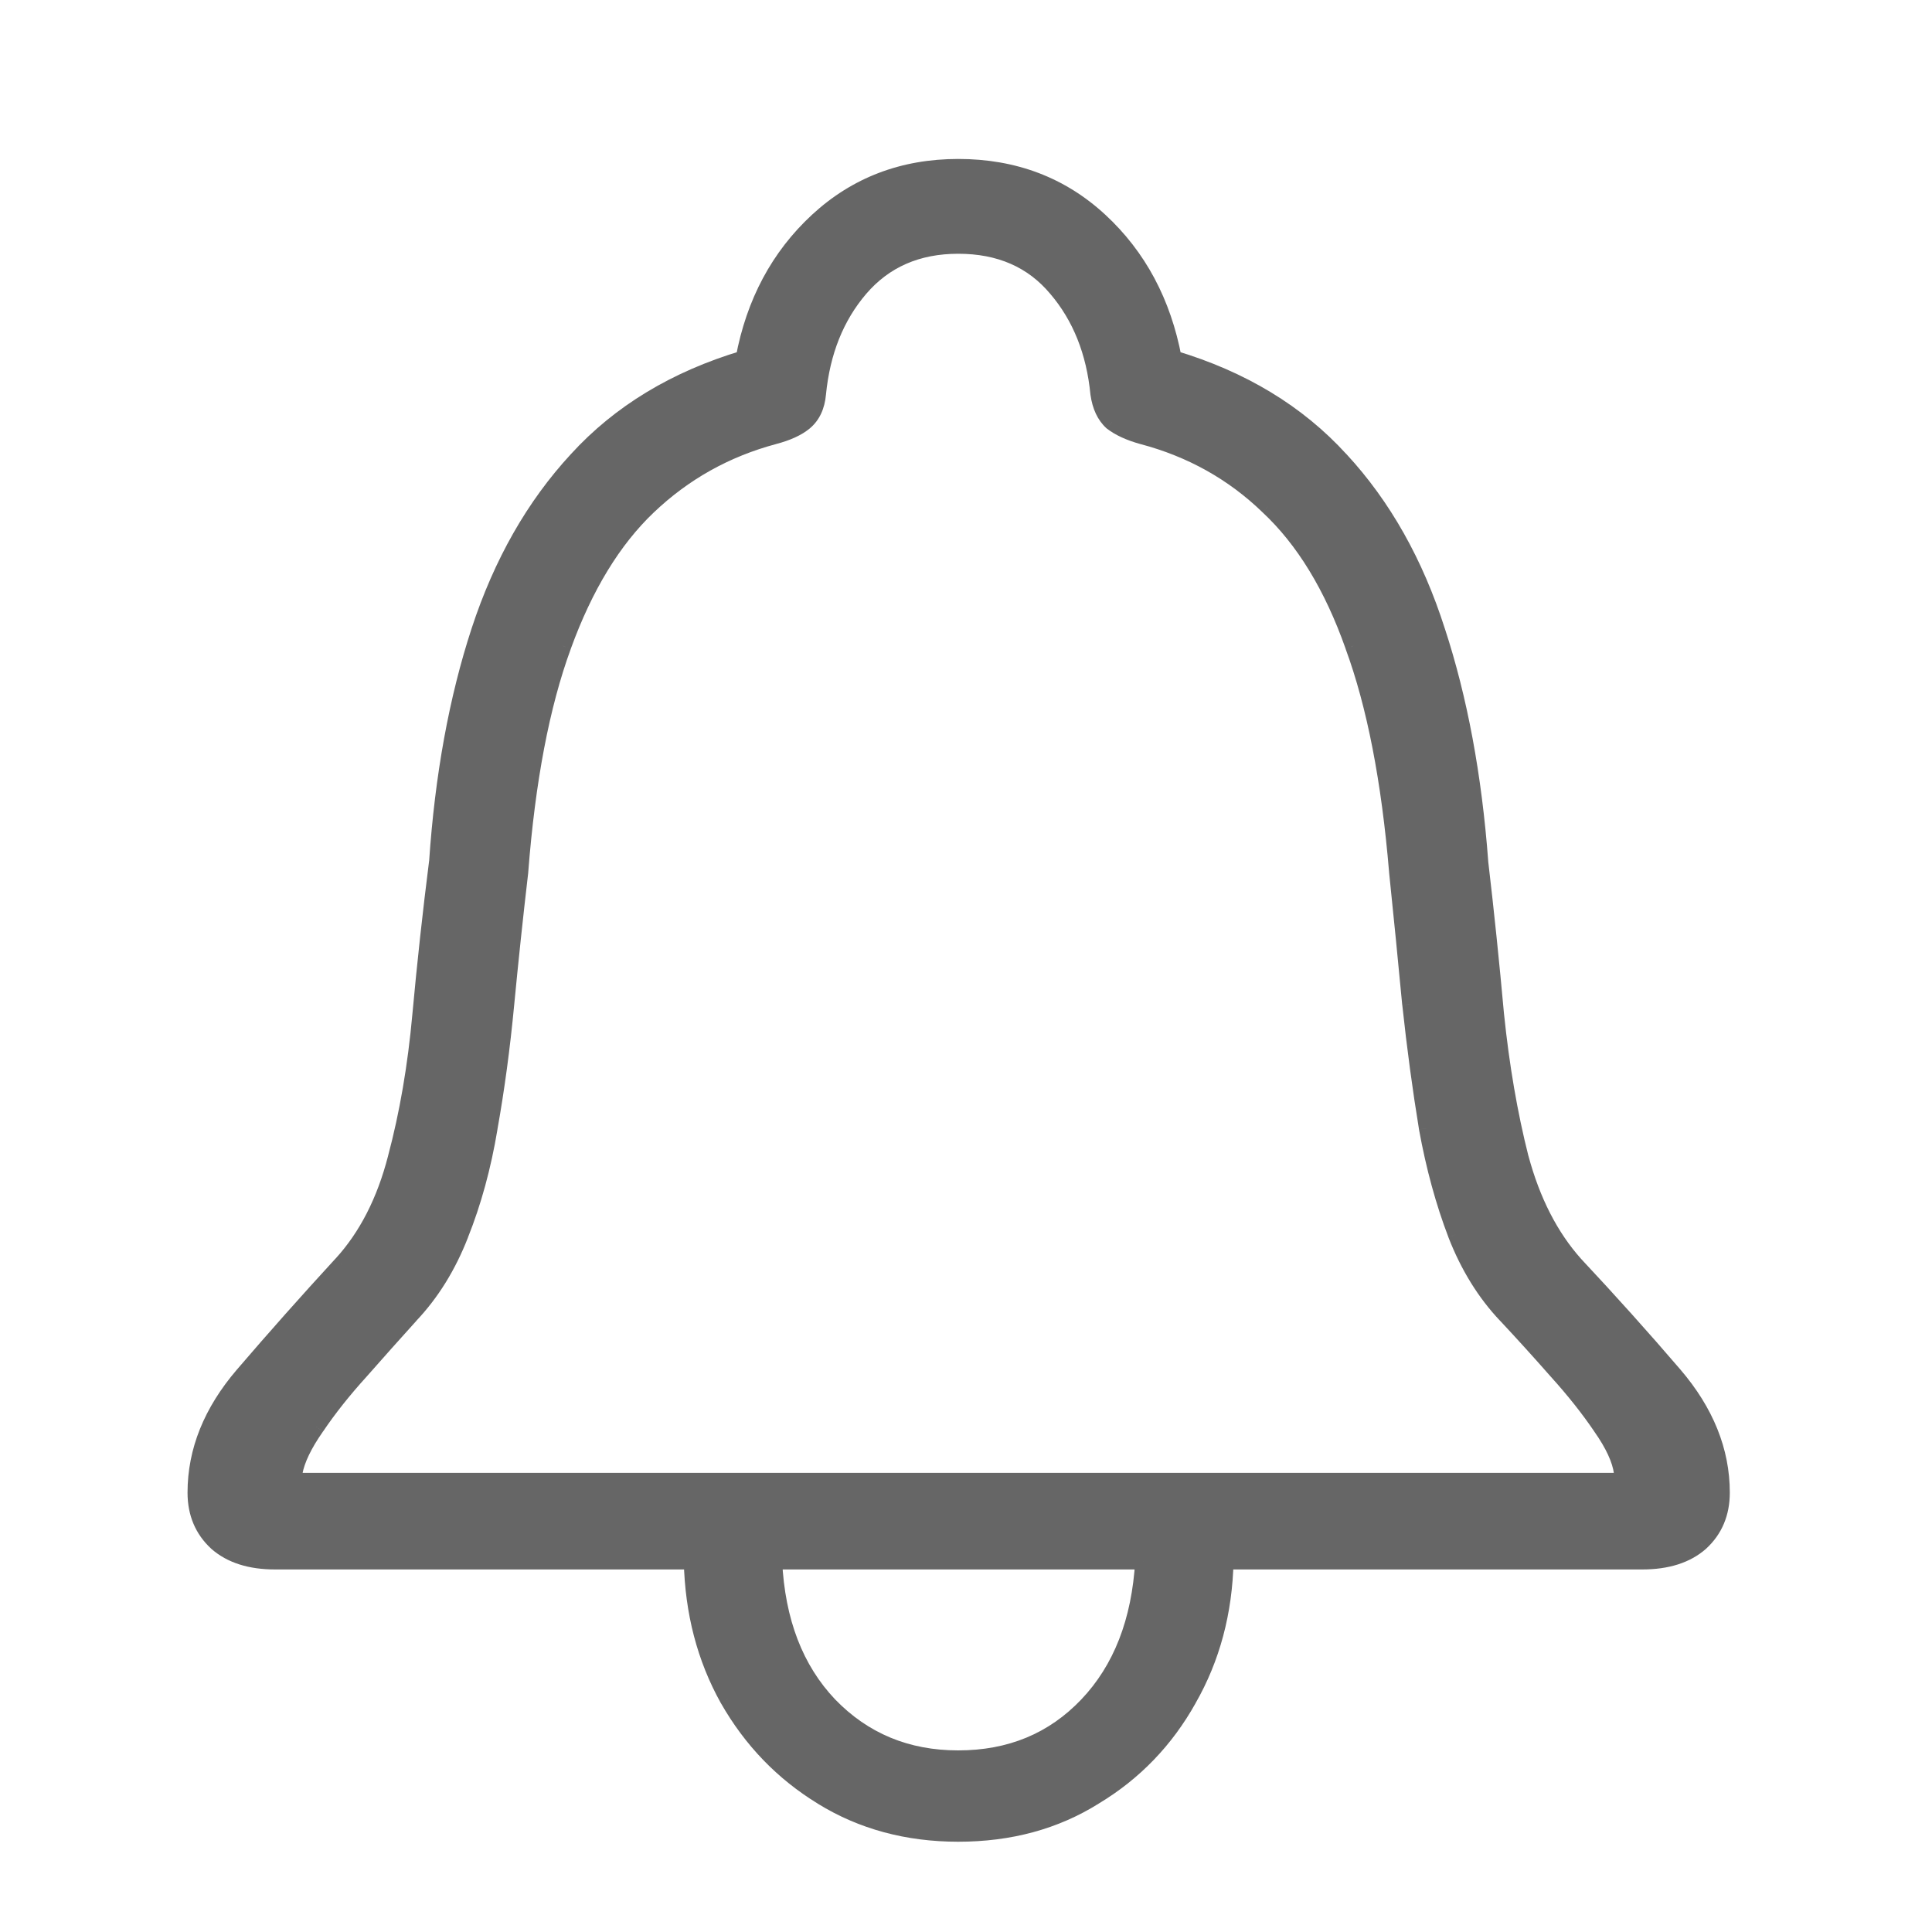
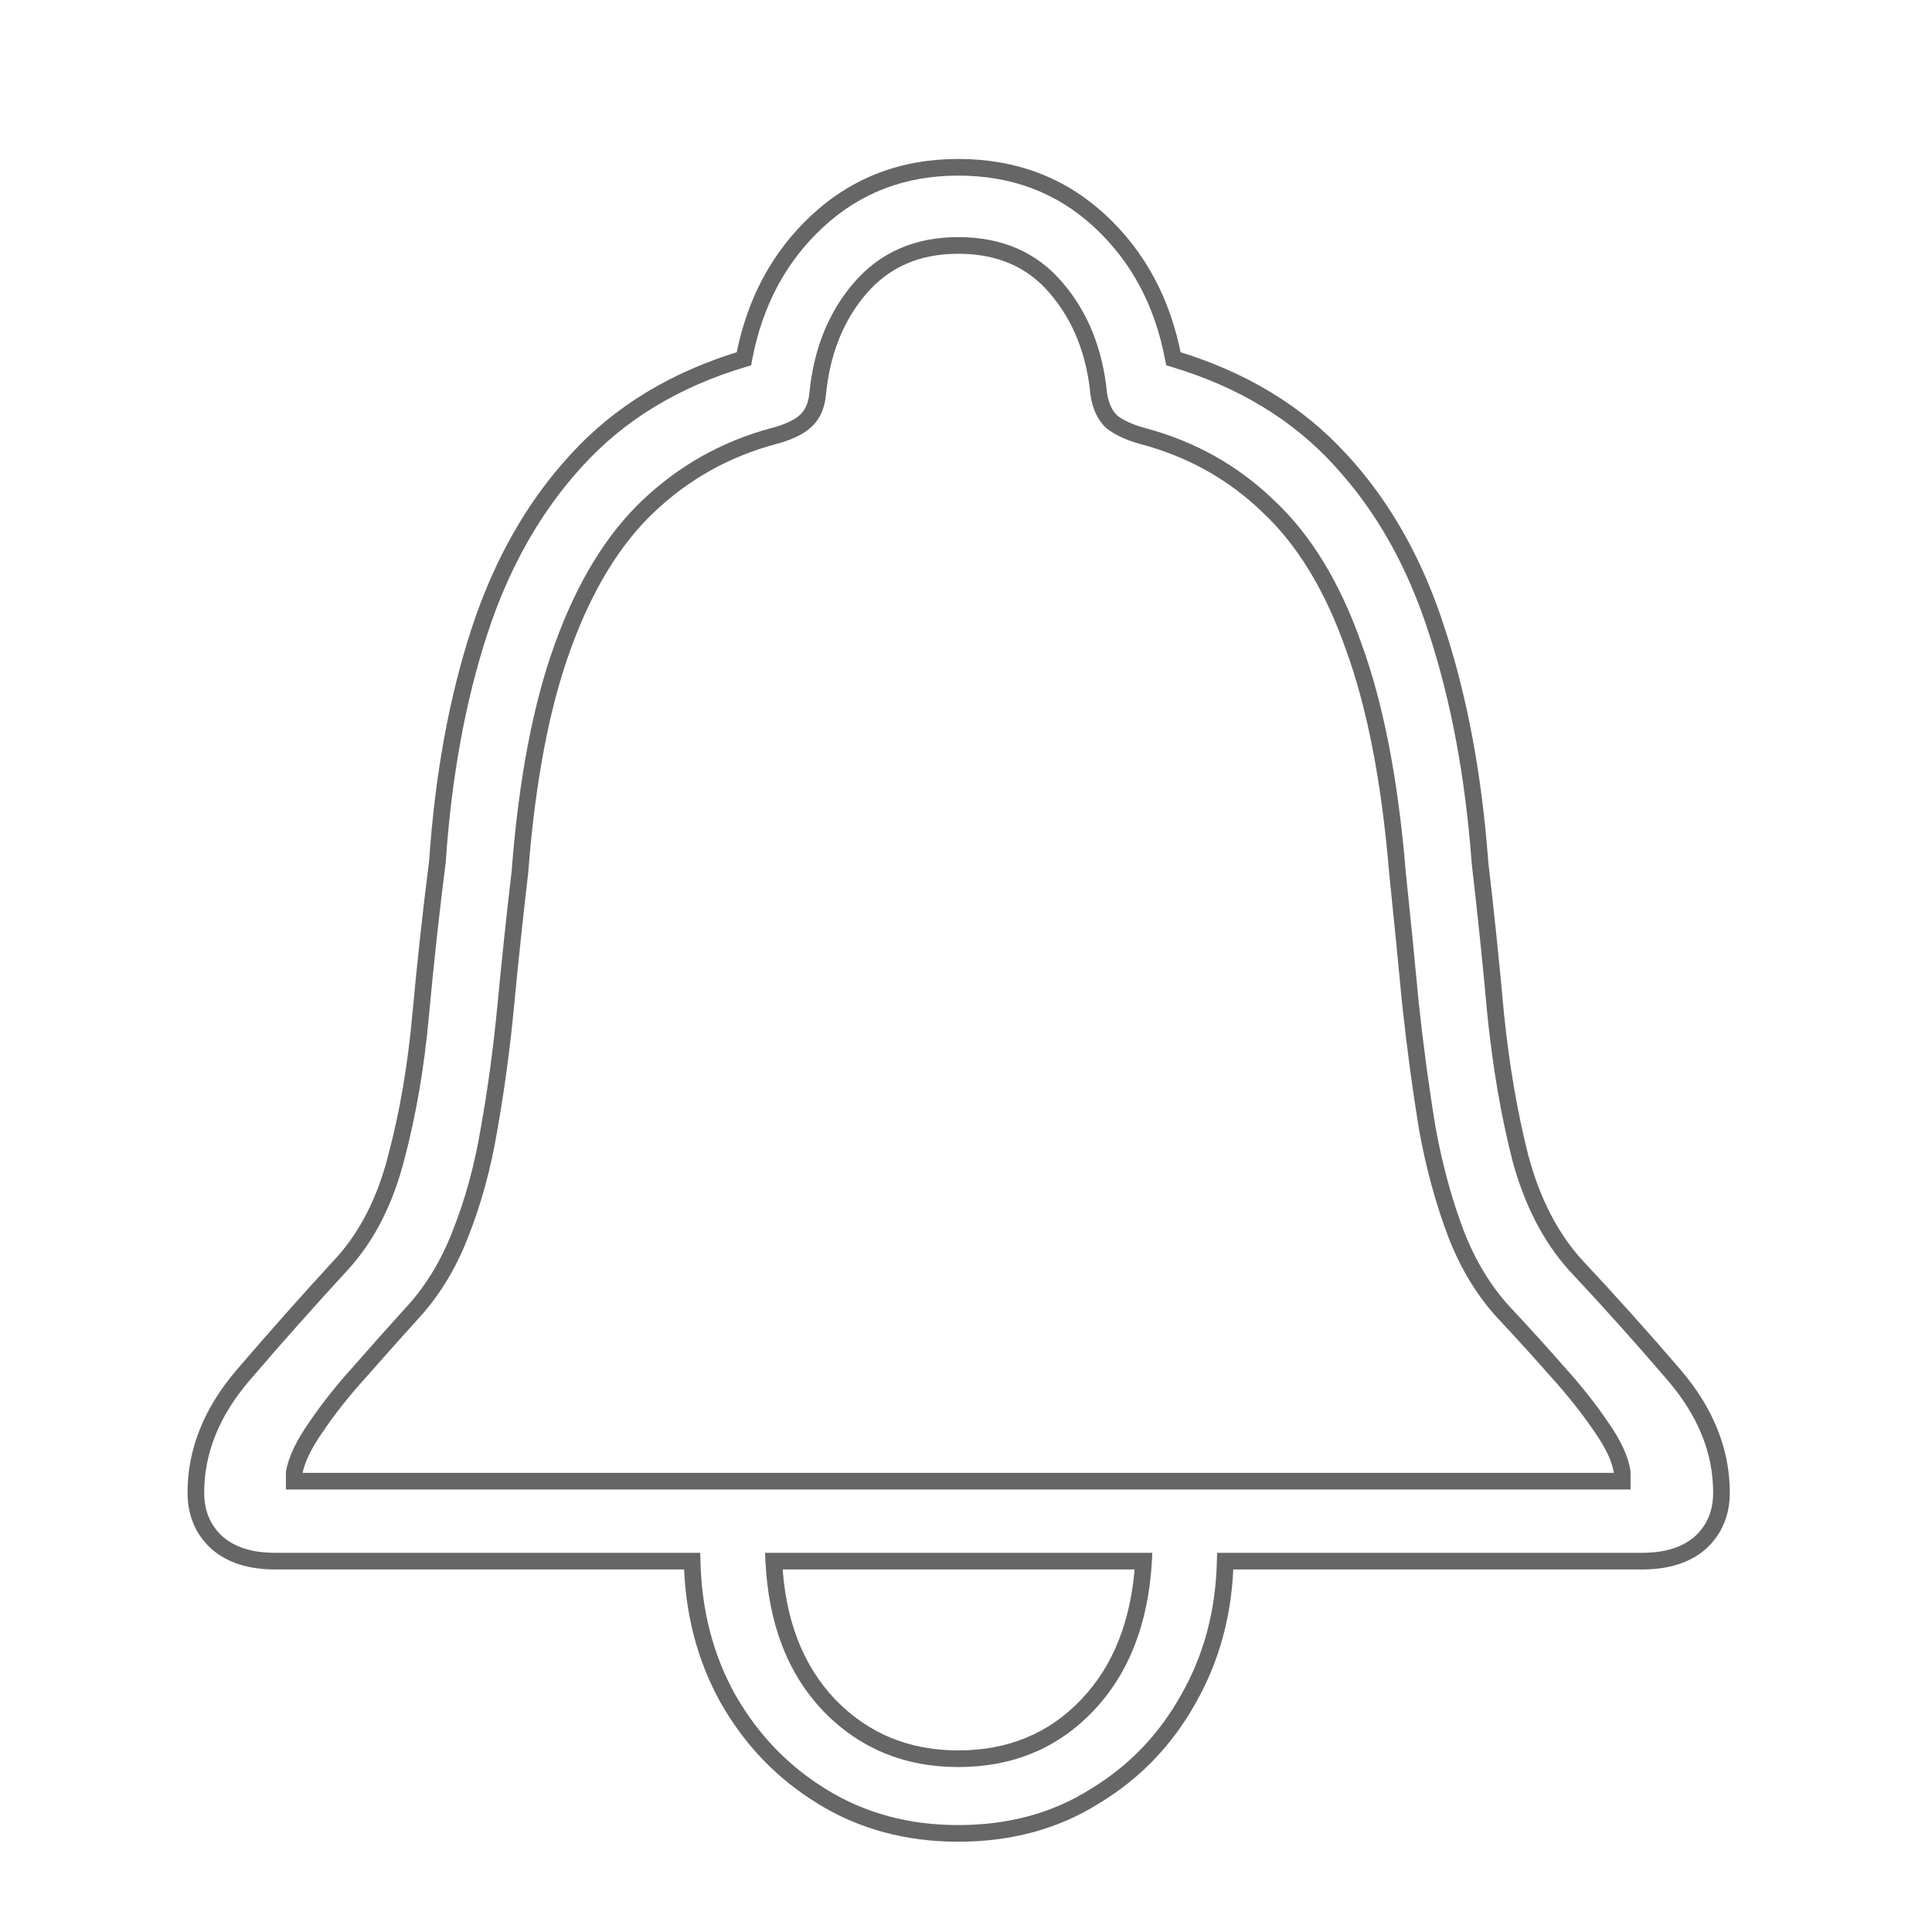
<svg xmlns="http://www.w3.org/2000/svg" width="29" height="29" viewBox="0 0 29 29" fill="none">
-   <path d="M2.94 22.405C2.94 22.712 3.045 22.963 3.256 23.156C3.467 23.341 3.757 23.433 4.126 23.433H10.389C10.406 24.198 10.586 24.888 10.929 25.503C11.281 26.118 11.751 26.606 12.34 26.966C12.938 27.335 13.619 27.52 14.383 27.52C15.157 27.52 15.838 27.335 16.427 26.966C17.024 26.606 17.495 26.118 17.837 25.503C18.189 24.888 18.373 24.198 18.391 23.433H24.653C25.023 23.433 25.312 23.341 25.523 23.156C25.734 22.963 25.84 22.712 25.84 22.405C25.84 21.781 25.602 21.192 25.128 20.638C24.653 20.084 24.157 19.531 23.638 18.977C23.269 18.564 22.997 18.032 22.821 17.382C22.654 16.723 22.531 16.006 22.452 15.233C22.381 14.46 22.302 13.695 22.214 12.939C22.118 11.647 21.902 10.491 21.568 9.472C21.243 8.452 20.76 7.595 20.118 6.901C19.477 6.198 18.642 5.692 17.613 5.385C17.455 4.541 17.086 3.851 16.506 3.315C15.926 2.779 15.218 2.511 14.383 2.511C13.557 2.511 12.854 2.779 12.274 3.315C11.694 3.851 11.325 4.541 11.166 5.385C10.138 5.692 9.303 6.198 8.662 6.901C8.02 7.595 7.532 8.452 7.198 9.472C6.864 10.491 6.653 11.647 6.565 12.939C6.469 13.695 6.385 14.46 6.315 15.233C6.245 16.006 6.122 16.723 5.946 17.382C5.779 18.032 5.506 18.564 5.128 18.977C4.619 19.531 4.126 20.084 3.652 20.638C3.177 21.192 2.94 21.781 2.94 22.405ZM4.417 22.233V22.102C4.452 21.908 4.562 21.68 4.746 21.416C4.931 21.144 5.15 20.867 5.405 20.585C5.66 20.295 5.911 20.014 6.157 19.742C6.473 19.408 6.724 19.003 6.908 18.529C7.102 18.045 7.247 17.514 7.343 16.934C7.449 16.345 7.532 15.725 7.594 15.075C7.655 14.424 7.726 13.761 7.805 13.084C7.91 11.713 8.125 10.584 8.451 9.696C8.776 8.799 9.202 8.101 9.729 7.6C10.266 7.09 10.894 6.738 11.615 6.545C11.817 6.492 11.971 6.422 12.076 6.334C12.19 6.237 12.256 6.097 12.274 5.912C12.335 5.279 12.546 4.752 12.907 4.33C13.276 3.899 13.768 3.684 14.383 3.684C15.007 3.684 15.499 3.899 15.86 4.33C16.22 4.752 16.431 5.279 16.493 5.912C16.519 6.097 16.585 6.237 16.69 6.334C16.805 6.422 16.959 6.492 17.152 6.545C17.881 6.738 18.51 7.09 19.037 7.6C19.573 8.101 20 8.799 20.316 9.696C20.641 10.584 20.861 11.713 20.975 13.084C21.045 13.761 21.111 14.424 21.173 15.075C21.243 15.725 21.327 16.345 21.423 16.934C21.529 17.514 21.674 18.045 21.858 18.529C22.043 19.003 22.294 19.408 22.61 19.742C22.865 20.014 23.12 20.295 23.375 20.585C23.629 20.867 23.849 21.144 24.034 21.416C24.218 21.68 24.324 21.908 24.35 22.102V22.233H4.417ZM11.615 23.433H17.165C17.112 24.338 16.831 25.059 16.321 25.595C15.812 26.131 15.165 26.399 14.383 26.399C13.61 26.399 12.964 26.131 12.445 25.595C11.935 25.059 11.659 24.338 11.615 23.433Z" fill="#666666" />
  <path d="M3.256 23.156L3.172 23.248L3.174 23.25L3.256 23.156ZM10.389 23.433L10.514 23.43L10.511 23.308H10.389V23.433ZM10.929 25.503L10.82 25.564L10.821 25.565L10.929 25.503ZM12.34 26.966L12.405 26.86L12.405 26.86L12.34 26.966ZM16.427 26.966L16.362 26.859L16.36 26.86L16.427 26.966ZM17.837 25.503L17.729 25.441L17.728 25.442L17.837 25.503ZM18.391 23.433V23.308H18.269L18.266 23.43L18.391 23.433ZM25.523 23.156L25.606 23.25L25.608 23.248L25.523 23.156ZM23.638 18.977L23.545 19.06L23.547 19.062L23.638 18.977ZM22.821 17.382L22.7 17.413L22.7 17.414L22.821 17.382ZM22.452 15.233L22.327 15.244L22.327 15.246L22.452 15.233ZM22.214 12.939L22.09 12.948L22.09 12.953L22.214 12.939ZM21.568 9.472L21.449 9.51L21.45 9.511L21.568 9.472ZM20.118 6.901L20.026 6.985L20.026 6.986L20.118 6.901ZM17.613 5.385L17.49 5.408L17.505 5.483L17.578 5.505L17.613 5.385ZM11.166 5.385L11.202 5.505L11.275 5.483L11.289 5.408L11.166 5.385ZM8.662 6.901L8.753 6.986L8.754 6.985L8.662 6.901ZM6.565 12.939L6.69 12.955L6.69 12.947L6.565 12.939ZM5.946 17.382L5.825 17.35L5.825 17.351L5.946 17.382ZM5.128 18.977L5.22 19.062L5.221 19.061L5.128 18.977ZM4.417 22.233H4.292V22.358H4.417V22.233ZM4.417 22.102L4.294 22.079L4.292 22.09V22.102H4.417ZM4.746 21.416L4.849 21.488L4.85 21.486L4.746 21.416ZM5.405 20.585L5.498 20.669L5.499 20.668L5.405 20.585ZM6.157 19.742L6.066 19.656L6.064 19.658L6.157 19.742ZM6.908 18.529L6.792 18.482L6.792 18.483L6.908 18.529ZM7.343 16.934L7.22 16.912L7.22 16.913L7.343 16.934ZM7.805 13.084L7.929 13.098L7.929 13.094L7.805 13.084ZM8.451 9.696L8.568 9.739L8.568 9.738L8.451 9.696ZM9.729 7.6L9.816 7.69L9.816 7.69L9.729 7.6ZM11.615 6.545L11.583 6.424L11.582 6.424L11.615 6.545ZM12.076 6.334L12.156 6.43L12.157 6.429L12.076 6.334ZM12.274 5.912L12.149 5.9L12.149 5.9L12.274 5.912ZM12.907 4.33L12.812 4.249L12.812 4.249L12.907 4.33ZM15.86 4.33L15.764 4.41L15.765 4.411L15.86 4.33ZM16.493 5.912L16.368 5.924L16.369 5.93L16.493 5.912ZM16.69 6.334L16.606 6.426L16.614 6.433L16.69 6.334ZM17.152 6.545L17.119 6.666L17.12 6.666L17.152 6.545ZM19.037 7.6L18.95 7.689L18.952 7.691L19.037 7.6ZM20.316 9.696L20.198 9.737L20.198 9.739L20.316 9.696ZM20.975 13.084L20.851 13.094L20.851 13.097L20.975 13.084ZM21.173 15.075L21.048 15.086L21.049 15.088L21.173 15.075ZM21.423 16.934L21.3 16.954L21.3 16.956L21.423 16.934ZM21.858 18.529L21.742 18.573L21.742 18.574L21.858 18.529ZM22.61 19.742L22.701 19.656L22.701 19.656L22.61 19.742ZM23.375 20.585L23.281 20.668L23.282 20.669L23.375 20.585ZM24.034 21.416L23.93 21.486L23.931 21.488L24.034 21.416ZM24.35 22.102H24.475V22.093L24.474 22.085L24.35 22.102ZM24.35 22.233V22.358H24.475V22.233H24.35ZM11.615 23.433V23.308H11.483L11.49 23.439L11.615 23.433ZM17.165 23.433L17.29 23.44L17.297 23.308H17.165V23.433ZM16.321 25.595L16.412 25.681L16.321 25.595ZM12.445 25.595L12.355 25.681L12.355 25.682L12.445 25.595ZM2.815 22.405C2.815 22.744 2.933 23.029 3.172 23.248L3.341 23.064C3.158 22.896 3.065 22.68 3.065 22.405H2.815ZM3.174 23.25C3.414 23.46 3.737 23.558 4.126 23.558V23.308C3.778 23.308 3.52 23.221 3.339 23.062L3.174 23.25ZM4.126 23.558H10.389V23.308H4.126V23.558ZM10.264 23.436C10.282 24.219 10.466 24.929 10.82 25.564L11.038 25.442C10.706 24.846 10.531 24.176 10.514 23.43L10.264 23.436ZM10.821 25.565C11.182 26.198 11.667 26.701 12.275 27.073L12.405 26.86C11.835 26.511 11.379 26.038 11.038 25.441L10.821 25.565ZM12.274 27.073C12.893 27.455 13.598 27.645 14.383 27.645V27.395C13.64 27.395 12.982 27.216 12.405 26.86L12.274 27.073ZM14.383 27.645C15.178 27.645 15.882 27.455 16.493 27.072L16.36 26.86C15.794 27.216 15.136 27.395 14.383 27.395V27.645ZM16.491 27.073C17.108 26.702 17.593 26.198 17.947 25.564L17.728 25.442C17.396 26.038 16.941 26.51 16.362 26.859L16.491 27.073ZM17.946 25.565C18.309 24.93 18.498 24.22 18.516 23.436L18.266 23.43C18.249 24.176 18.069 24.845 17.729 25.441L17.946 25.565ZM18.391 23.558H24.653V23.308H18.391V23.558ZM24.653 23.558C25.043 23.558 25.366 23.46 25.606 23.25L25.441 23.062C25.259 23.221 25.002 23.308 24.653 23.308V23.558ZM25.608 23.248C25.847 23.029 25.965 22.744 25.965 22.405H25.715C25.715 22.68 25.622 22.896 25.439 23.064L25.608 23.248ZM25.965 22.405C25.965 21.746 25.713 21.129 25.223 20.557L25.033 20.72C25.492 21.255 25.715 21.816 25.715 22.405H25.965ZM25.223 20.557C24.747 20.002 24.249 19.447 23.729 18.892L23.547 19.062C24.064 19.615 24.56 20.167 25.033 20.72L25.223 20.557ZM23.731 18.894C23.378 18.498 23.113 17.985 22.942 17.349L22.7 17.414C22.88 18.08 23.16 18.63 23.545 19.06L23.731 18.894ZM22.942 17.351C22.777 16.699 22.655 15.988 22.576 15.22L22.327 15.246C22.407 16.024 22.531 16.747 22.7 17.413L22.942 17.351ZM22.576 15.222C22.506 14.447 22.427 13.681 22.338 12.925L22.09 12.953C22.178 13.708 22.257 14.472 22.327 15.244L22.576 15.222ZM22.339 12.93C22.242 11.63 22.025 10.464 21.687 9.433L21.45 9.511C21.78 10.519 21.994 11.664 22.09 12.948L22.339 12.93ZM21.687 9.434C21.357 8.399 20.866 7.525 20.21 6.816L20.026 6.986C20.654 7.665 21.129 8.505 21.449 9.51L21.687 9.434ZM20.21 6.817C19.552 6.095 18.696 5.578 17.649 5.265L17.578 5.505C18.587 5.806 19.401 6.301 20.026 6.985L20.21 6.817ZM17.736 5.362C17.573 4.494 17.192 3.779 16.591 3.223L16.421 3.407C16.98 3.923 17.337 4.588 17.49 5.408L17.736 5.362ZM16.591 3.223C15.986 2.664 15.248 2.386 14.383 2.386V2.636C15.189 2.636 15.865 2.893 16.421 3.407L16.591 3.223ZM14.383 2.386C13.527 2.386 12.793 2.665 12.189 3.223L12.359 3.407C12.915 2.893 13.587 2.636 14.383 2.636V2.386ZM12.189 3.223C11.588 3.779 11.206 4.494 11.044 5.362L11.289 5.408C11.443 4.588 11.8 3.923 12.359 3.407L12.189 3.223ZM11.131 5.265C10.084 5.578 9.228 6.095 8.569 6.817L8.754 6.985C9.378 6.301 10.193 5.806 11.202 5.505L11.131 5.265ZM8.57 6.816C7.914 7.525 7.418 8.398 7.079 9.433L7.317 9.511C7.646 8.506 8.126 7.665 8.753 6.986L8.57 6.816ZM7.079 9.433C6.742 10.464 6.529 11.63 6.441 12.931L6.69 12.947C6.777 11.664 6.987 10.518 7.317 9.511L7.079 9.433ZM6.441 12.923C6.345 13.681 6.261 14.447 6.19 15.222L6.439 15.244C6.51 14.472 6.593 13.709 6.689 12.955L6.441 12.923ZM6.19 15.222C6.121 15.989 5.999 16.698 5.825 17.35L6.067 17.414C6.244 16.747 6.369 16.024 6.439 15.244L6.19 15.222ZM5.825 17.351C5.662 17.985 5.398 18.497 5.036 18.893L5.221 19.061C5.615 18.631 5.896 18.079 6.067 17.413L5.825 17.351ZM5.036 18.892C4.526 19.447 4.033 20.002 3.557 20.557L3.747 20.72C4.22 20.167 4.712 19.614 5.22 19.062L5.036 18.892ZM3.557 20.557C3.066 21.129 2.815 21.746 2.815 22.405H3.065C3.065 21.816 3.288 21.255 3.747 20.72L3.557 20.557ZM4.542 22.233V22.102H4.292V22.233H4.542ZM4.539 22.124C4.57 21.956 4.668 21.745 4.848 21.488L4.644 21.344C4.455 21.614 4.333 21.86 4.294 22.079L4.539 22.124ZM4.85 21.486C5.03 21.219 5.246 20.947 5.498 20.669L5.313 20.502C5.054 20.787 4.831 21.068 4.643 21.346L4.85 21.486ZM5.499 20.668C5.754 20.378 6.004 20.098 6.25 19.826L6.064 19.658C5.817 19.931 5.567 20.212 5.311 20.503L5.499 20.668ZM6.247 19.828C6.576 19.481 6.835 19.062 7.025 18.574L6.792 18.483C6.612 18.945 6.37 19.335 6.066 19.656L6.247 19.828ZM7.024 18.575C7.221 18.082 7.369 17.542 7.467 16.954L7.22 16.913C7.125 17.485 6.982 18.008 6.792 18.482L7.024 18.575ZM7.466 16.956C7.572 16.363 7.656 15.74 7.718 15.086L7.469 15.063C7.408 15.71 7.325 16.326 7.22 16.912L7.466 16.956ZM7.718 15.086C7.78 14.437 7.85 13.774 7.929 13.098L7.681 13.069C7.601 13.747 7.531 14.412 7.469 15.063L7.718 15.086ZM7.929 13.094C8.034 11.729 8.248 10.612 8.568 9.739L8.333 9.653C8.003 10.555 7.786 11.697 7.68 13.074L7.929 13.094ZM8.568 9.738C8.889 8.855 9.306 8.174 9.816 7.69L9.643 7.509C9.098 8.027 8.663 8.744 8.333 9.653L8.568 9.738ZM9.816 7.69C10.336 7.195 10.946 6.854 11.647 6.666L11.582 6.424C10.842 6.623 10.195 6.985 9.643 7.509L9.816 7.69ZM11.646 6.666C11.858 6.611 12.031 6.534 12.156 6.43L11.996 6.238C11.91 6.31 11.776 6.374 11.583 6.424L11.646 6.666ZM12.157 6.429C12.302 6.307 12.379 6.133 12.398 5.924L12.149 5.9C12.134 6.061 12.079 6.168 11.995 6.239L12.157 6.429ZM12.398 5.924C12.458 5.313 12.66 4.811 13.002 4.411L12.812 4.249C12.432 4.693 12.213 5.246 12.149 5.9L12.398 5.924ZM13.002 4.411C13.345 4.011 13.801 3.809 14.383 3.809V3.559C13.735 3.559 13.207 3.788 12.812 4.249L13.002 4.411ZM14.383 3.809C14.975 3.809 15.43 4.011 15.764 4.41L15.956 4.25C15.569 3.787 15.04 3.559 14.383 3.559V3.809ZM15.765 4.411C16.106 4.811 16.309 5.313 16.368 5.924L16.617 5.9C16.553 5.246 16.334 4.693 15.955 4.249L15.765 4.411ZM16.369 5.93C16.398 6.134 16.474 6.305 16.606 6.426L16.775 6.242C16.697 6.17 16.64 6.059 16.616 5.894L16.369 5.93ZM16.614 6.433C16.745 6.534 16.916 6.61 17.119 6.666L17.185 6.424C17.001 6.374 16.864 6.31 16.767 6.235L16.614 6.433ZM17.12 6.666C17.829 6.854 18.439 7.195 18.95 7.689L19.124 7.51C18.581 6.985 17.933 6.623 17.184 6.424L17.12 6.666ZM18.952 7.691C19.47 8.175 19.886 8.854 20.198 9.737L20.434 9.654C20.113 8.744 19.677 8.026 19.122 7.508L18.952 7.691ZM20.198 9.739C20.519 10.612 20.737 11.73 20.851 13.094L21.1 13.074C20.985 11.696 20.764 10.555 20.433 9.653L20.198 9.739ZM20.851 13.097C20.921 13.773 20.987 14.437 21.048 15.086L21.297 15.063C21.236 14.412 21.17 13.748 21.099 13.071L20.851 13.097ZM21.049 15.088C21.119 15.741 21.203 16.363 21.3 16.954L21.547 16.913C21.45 16.327 21.367 15.71 21.297 15.061L21.049 15.088ZM21.3 16.956C21.407 17.543 21.554 18.082 21.742 18.573L21.975 18.484C21.794 18.009 21.651 17.485 21.546 16.911L21.3 16.956ZM21.742 18.574C21.932 19.062 22.19 19.481 22.519 19.828L22.701 19.656C22.396 19.335 22.154 18.945 21.975 18.483L21.742 18.574ZM22.519 19.827C22.773 20.099 23.027 20.379 23.281 20.668L23.468 20.503C23.213 20.212 22.957 19.93 22.701 19.656L22.519 19.827ZM23.282 20.669C23.533 20.947 23.749 21.219 23.93 21.486L24.137 21.346C23.949 21.068 23.725 20.787 23.467 20.502L23.282 20.669ZM23.931 21.488C24.111 21.744 24.204 21.954 24.226 22.119L24.474 22.085C24.444 21.863 24.326 21.615 24.136 21.344L23.931 21.488ZM24.225 22.102V22.233H24.475V22.102H24.225ZM24.35 22.108H4.417V22.358H24.35V22.108ZM11.615 23.558H17.165V23.308H11.615V23.558ZM17.04 23.426C16.989 24.308 16.716 24.999 16.231 25.509L16.412 25.681C16.946 25.119 17.236 24.368 17.29 23.44L17.04 23.426ZM16.231 25.509C15.746 26.019 15.133 26.274 14.383 26.274V26.524C15.198 26.524 15.877 26.244 16.412 25.681L16.231 25.509ZM14.383 26.274C13.642 26.274 13.029 26.019 12.535 25.508L12.355 25.682C12.899 26.244 13.577 26.524 14.383 26.524V26.274ZM12.536 25.509C12.051 24.999 11.782 24.309 11.74 23.427L11.49 23.439C11.535 24.367 11.82 25.119 12.355 25.681L12.536 25.509Z" fill="#666666" />
</svg>